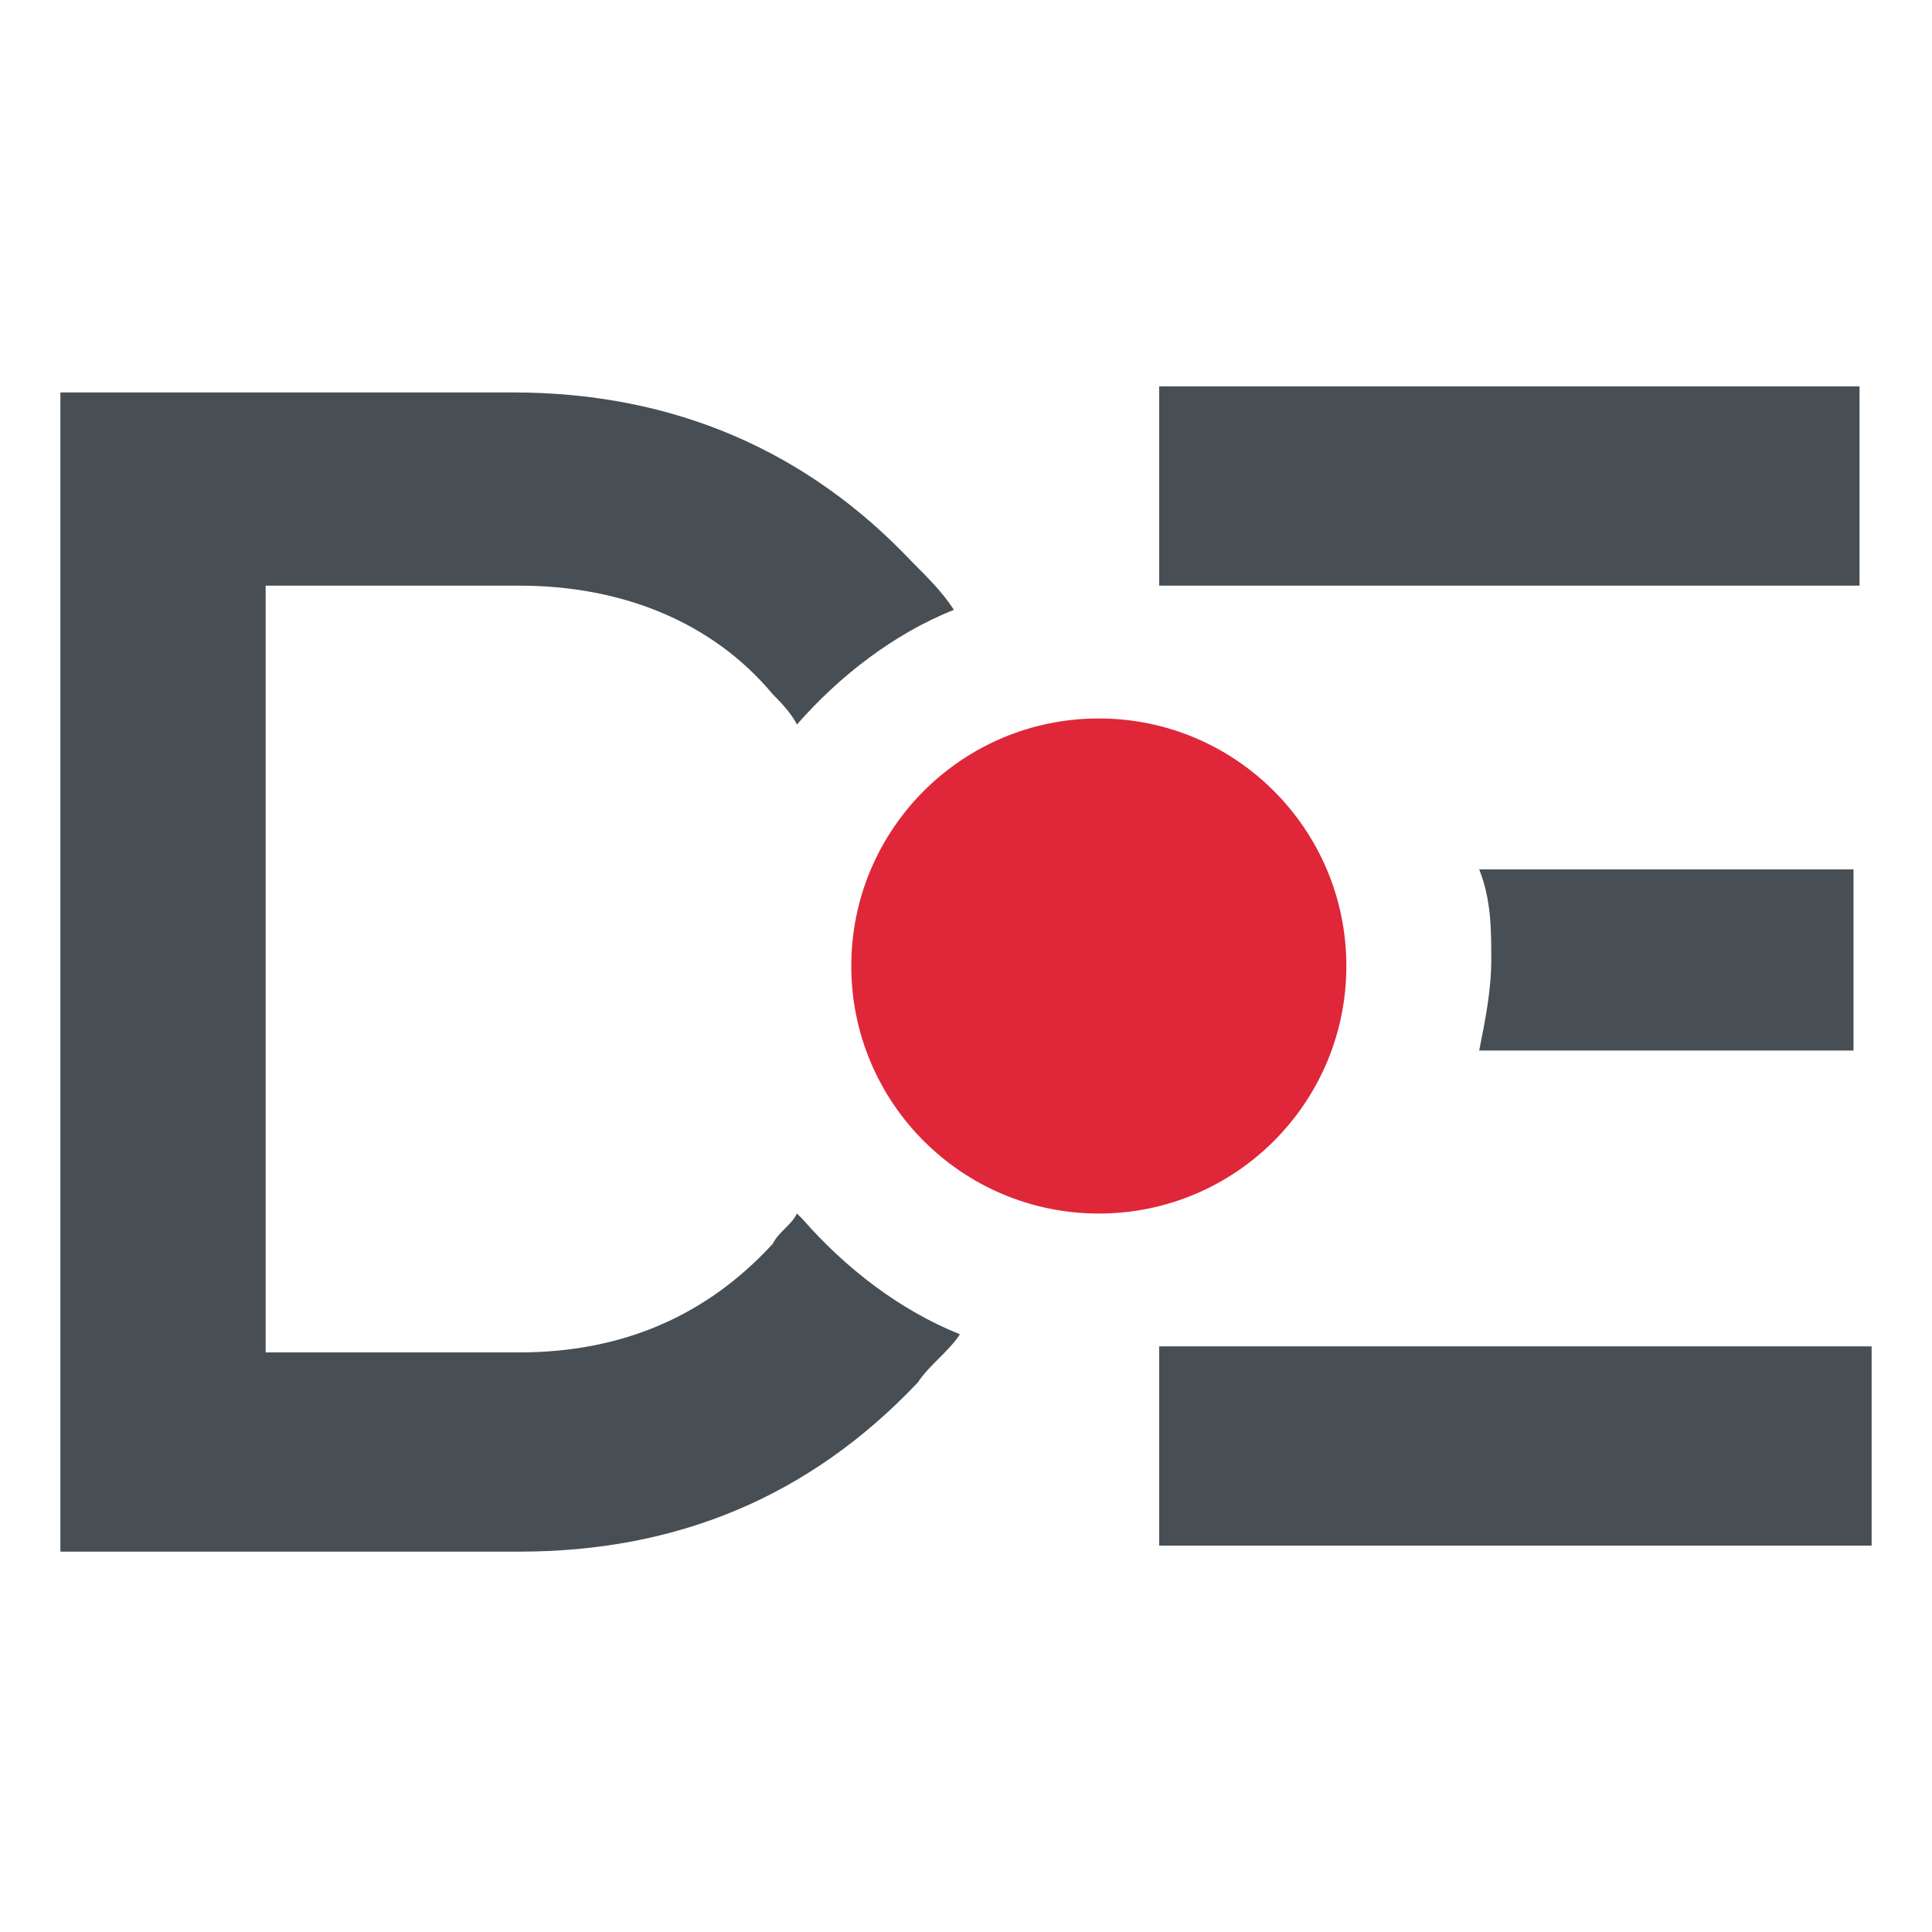
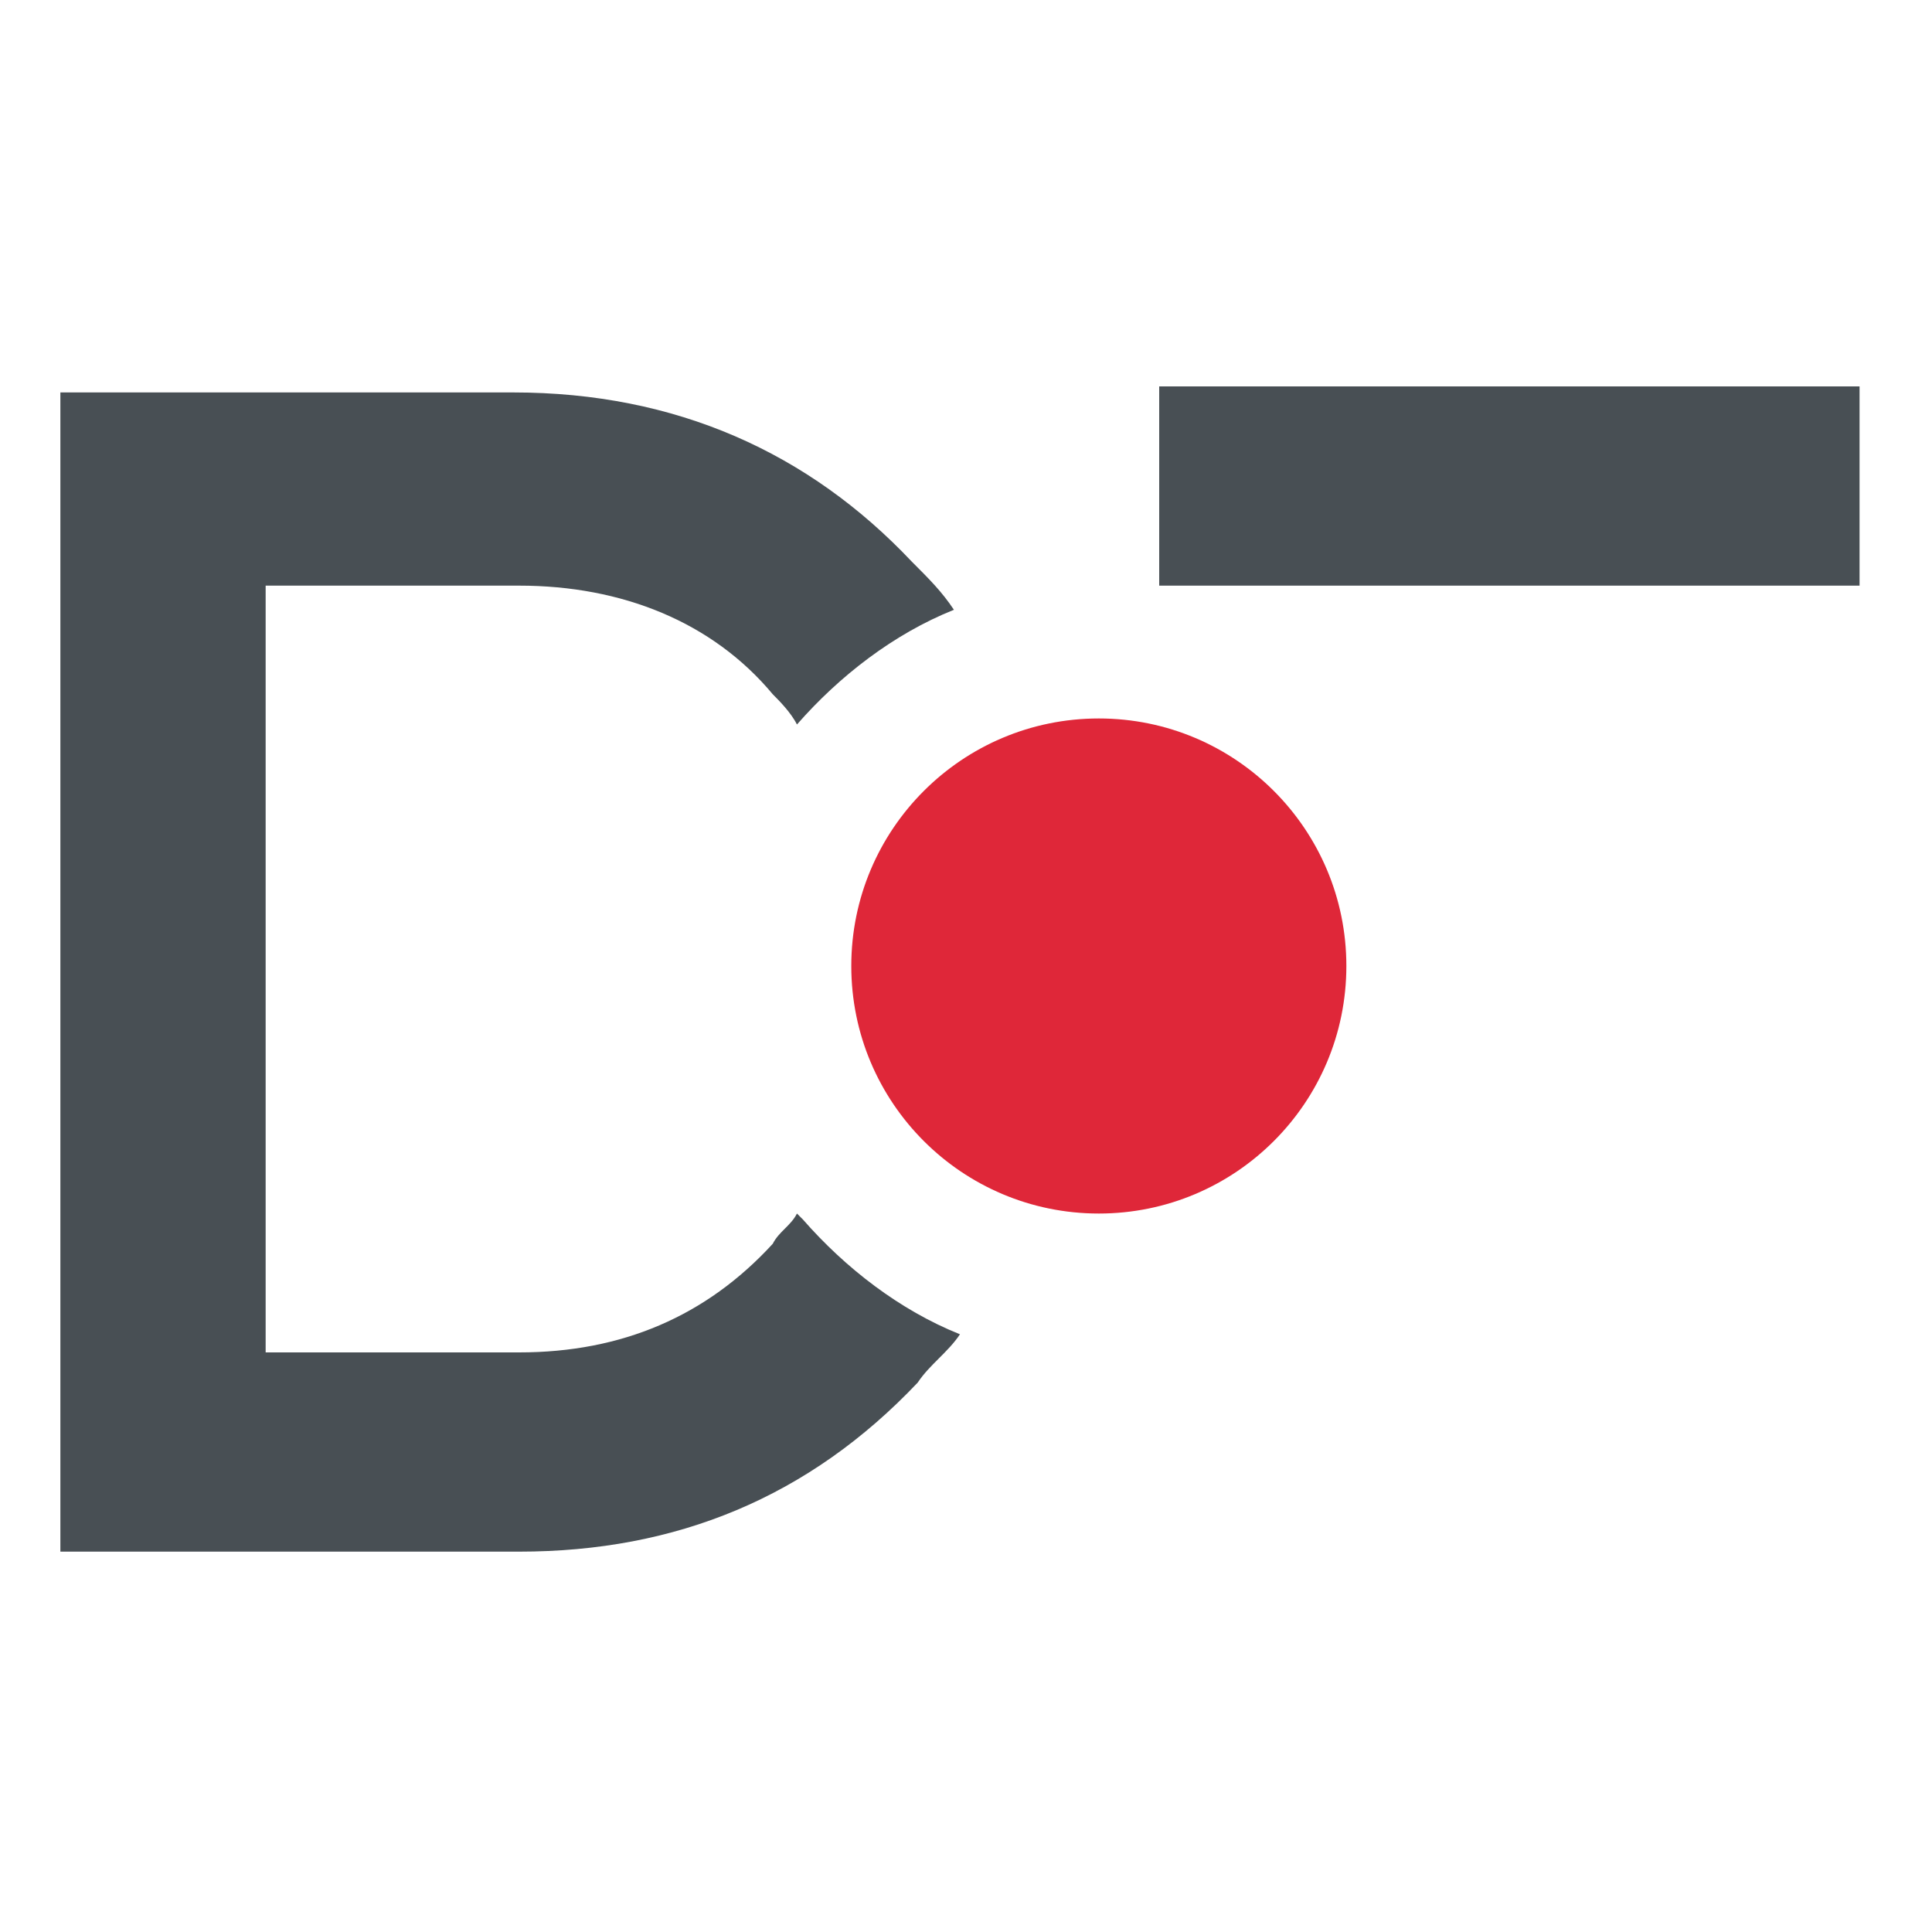
<svg xmlns="http://www.w3.org/2000/svg" id="Layer_1" data-name="Layer 1" version="1.1" viewBox="0 0 32 32">
  <defs>
    <style>
      .cls-1 {
        fill: #484f54;
      }

      .cls-1, .cls-2 {
        stroke-width: 0px;
      }

      .cls-2 {
        fill: #df2739;
      }
    </style>
  </defs>
  <path class="cls-1" d="M13.2,20.1c-.1.2-.3.3-.4.5-1.1,1.2-2.5,1.8-4.2,1.8h-4.2v-12.7h4.2c1.7,0,3.2.6,4.2,1.8.1.1.3.3.4.5.7-.8,1.6-1.5,2.6-1.9-.2-.3-.4-.5-.7-.8-1.7-1.8-3.9-2.8-6.6-2.8H1v19.2h7.6c2.6,0,4.8-.9,6.6-2.8.2-.3.5-.5.7-.8-1-.4-1.9-1.1-2.6-1.9Z" />
  <rect class="cls-1" x="19.2" y="6.4" width="11.6" height="3.3" />
-   <path class="cls-1" d="M30.7,14.5v2.9h-6.2c.1-.5.2-1,.2-1.5s0-1-.2-1.5h6.2Z" />
-   <rect class="cls-1" x="19.2" y="22.3" width="11.8" height="3.3" />
  <circle class="cls-2" cx="18.2" cy="16" r="4.1" />
</svg>